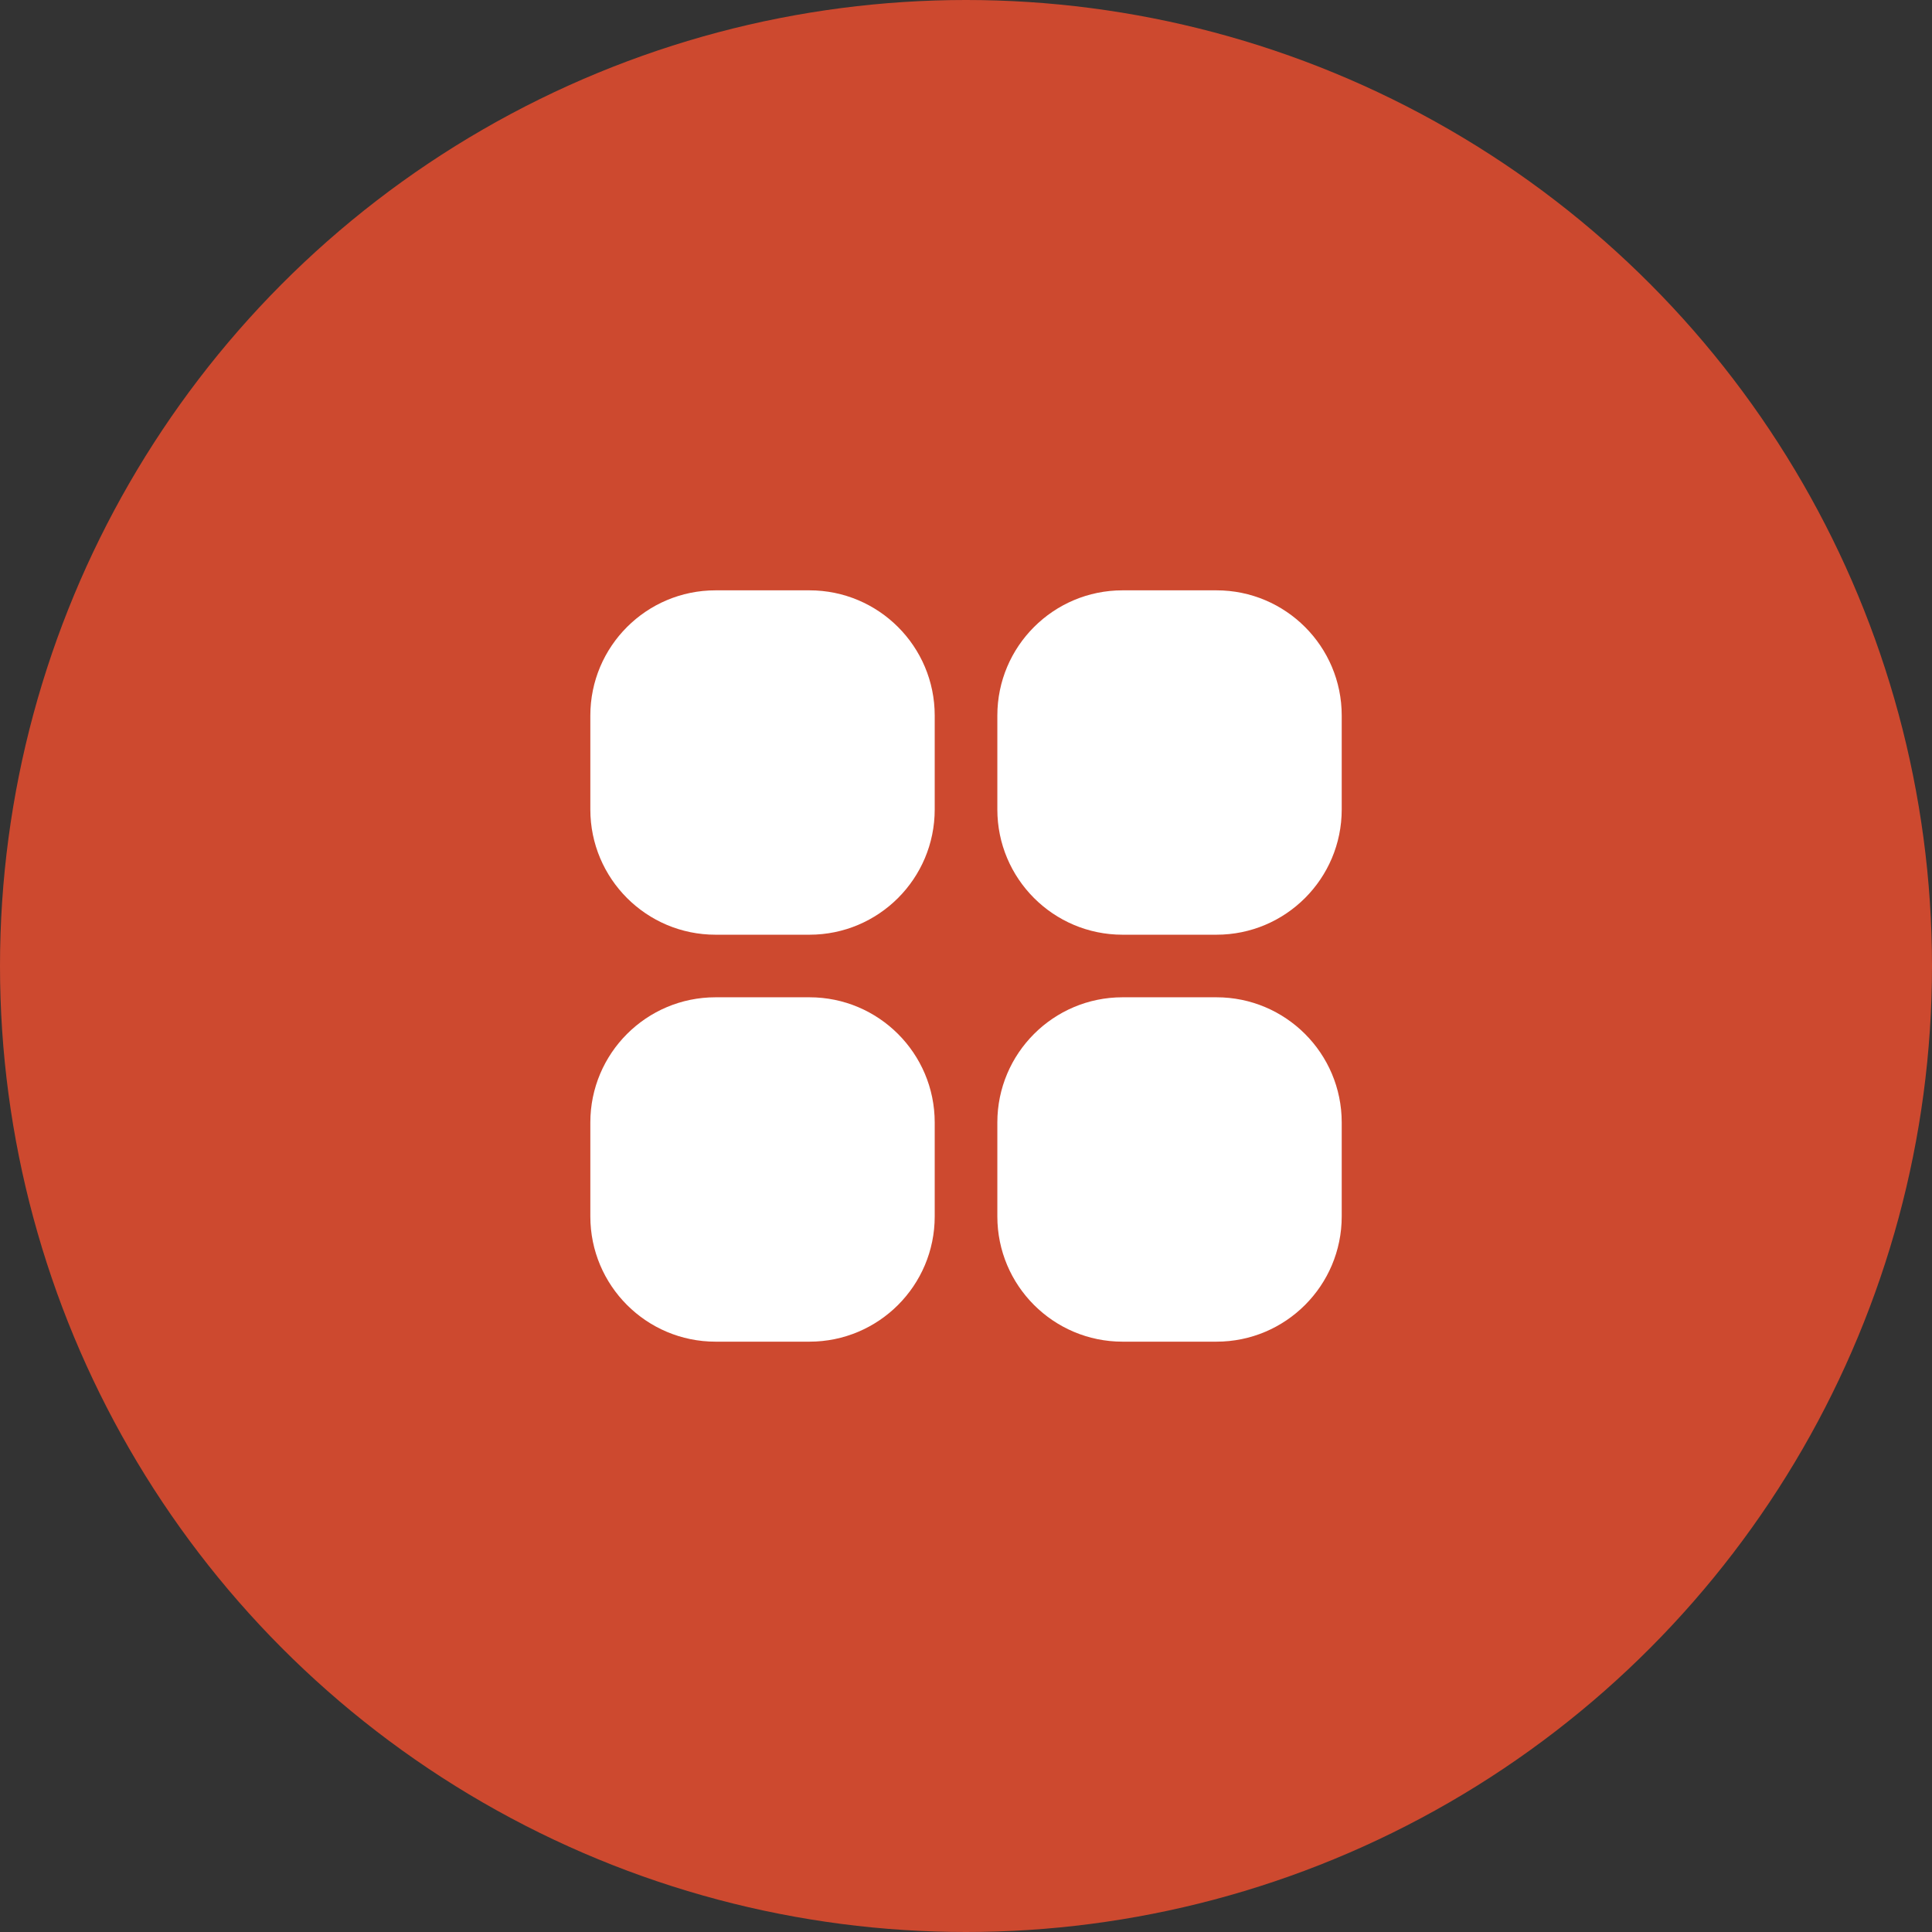
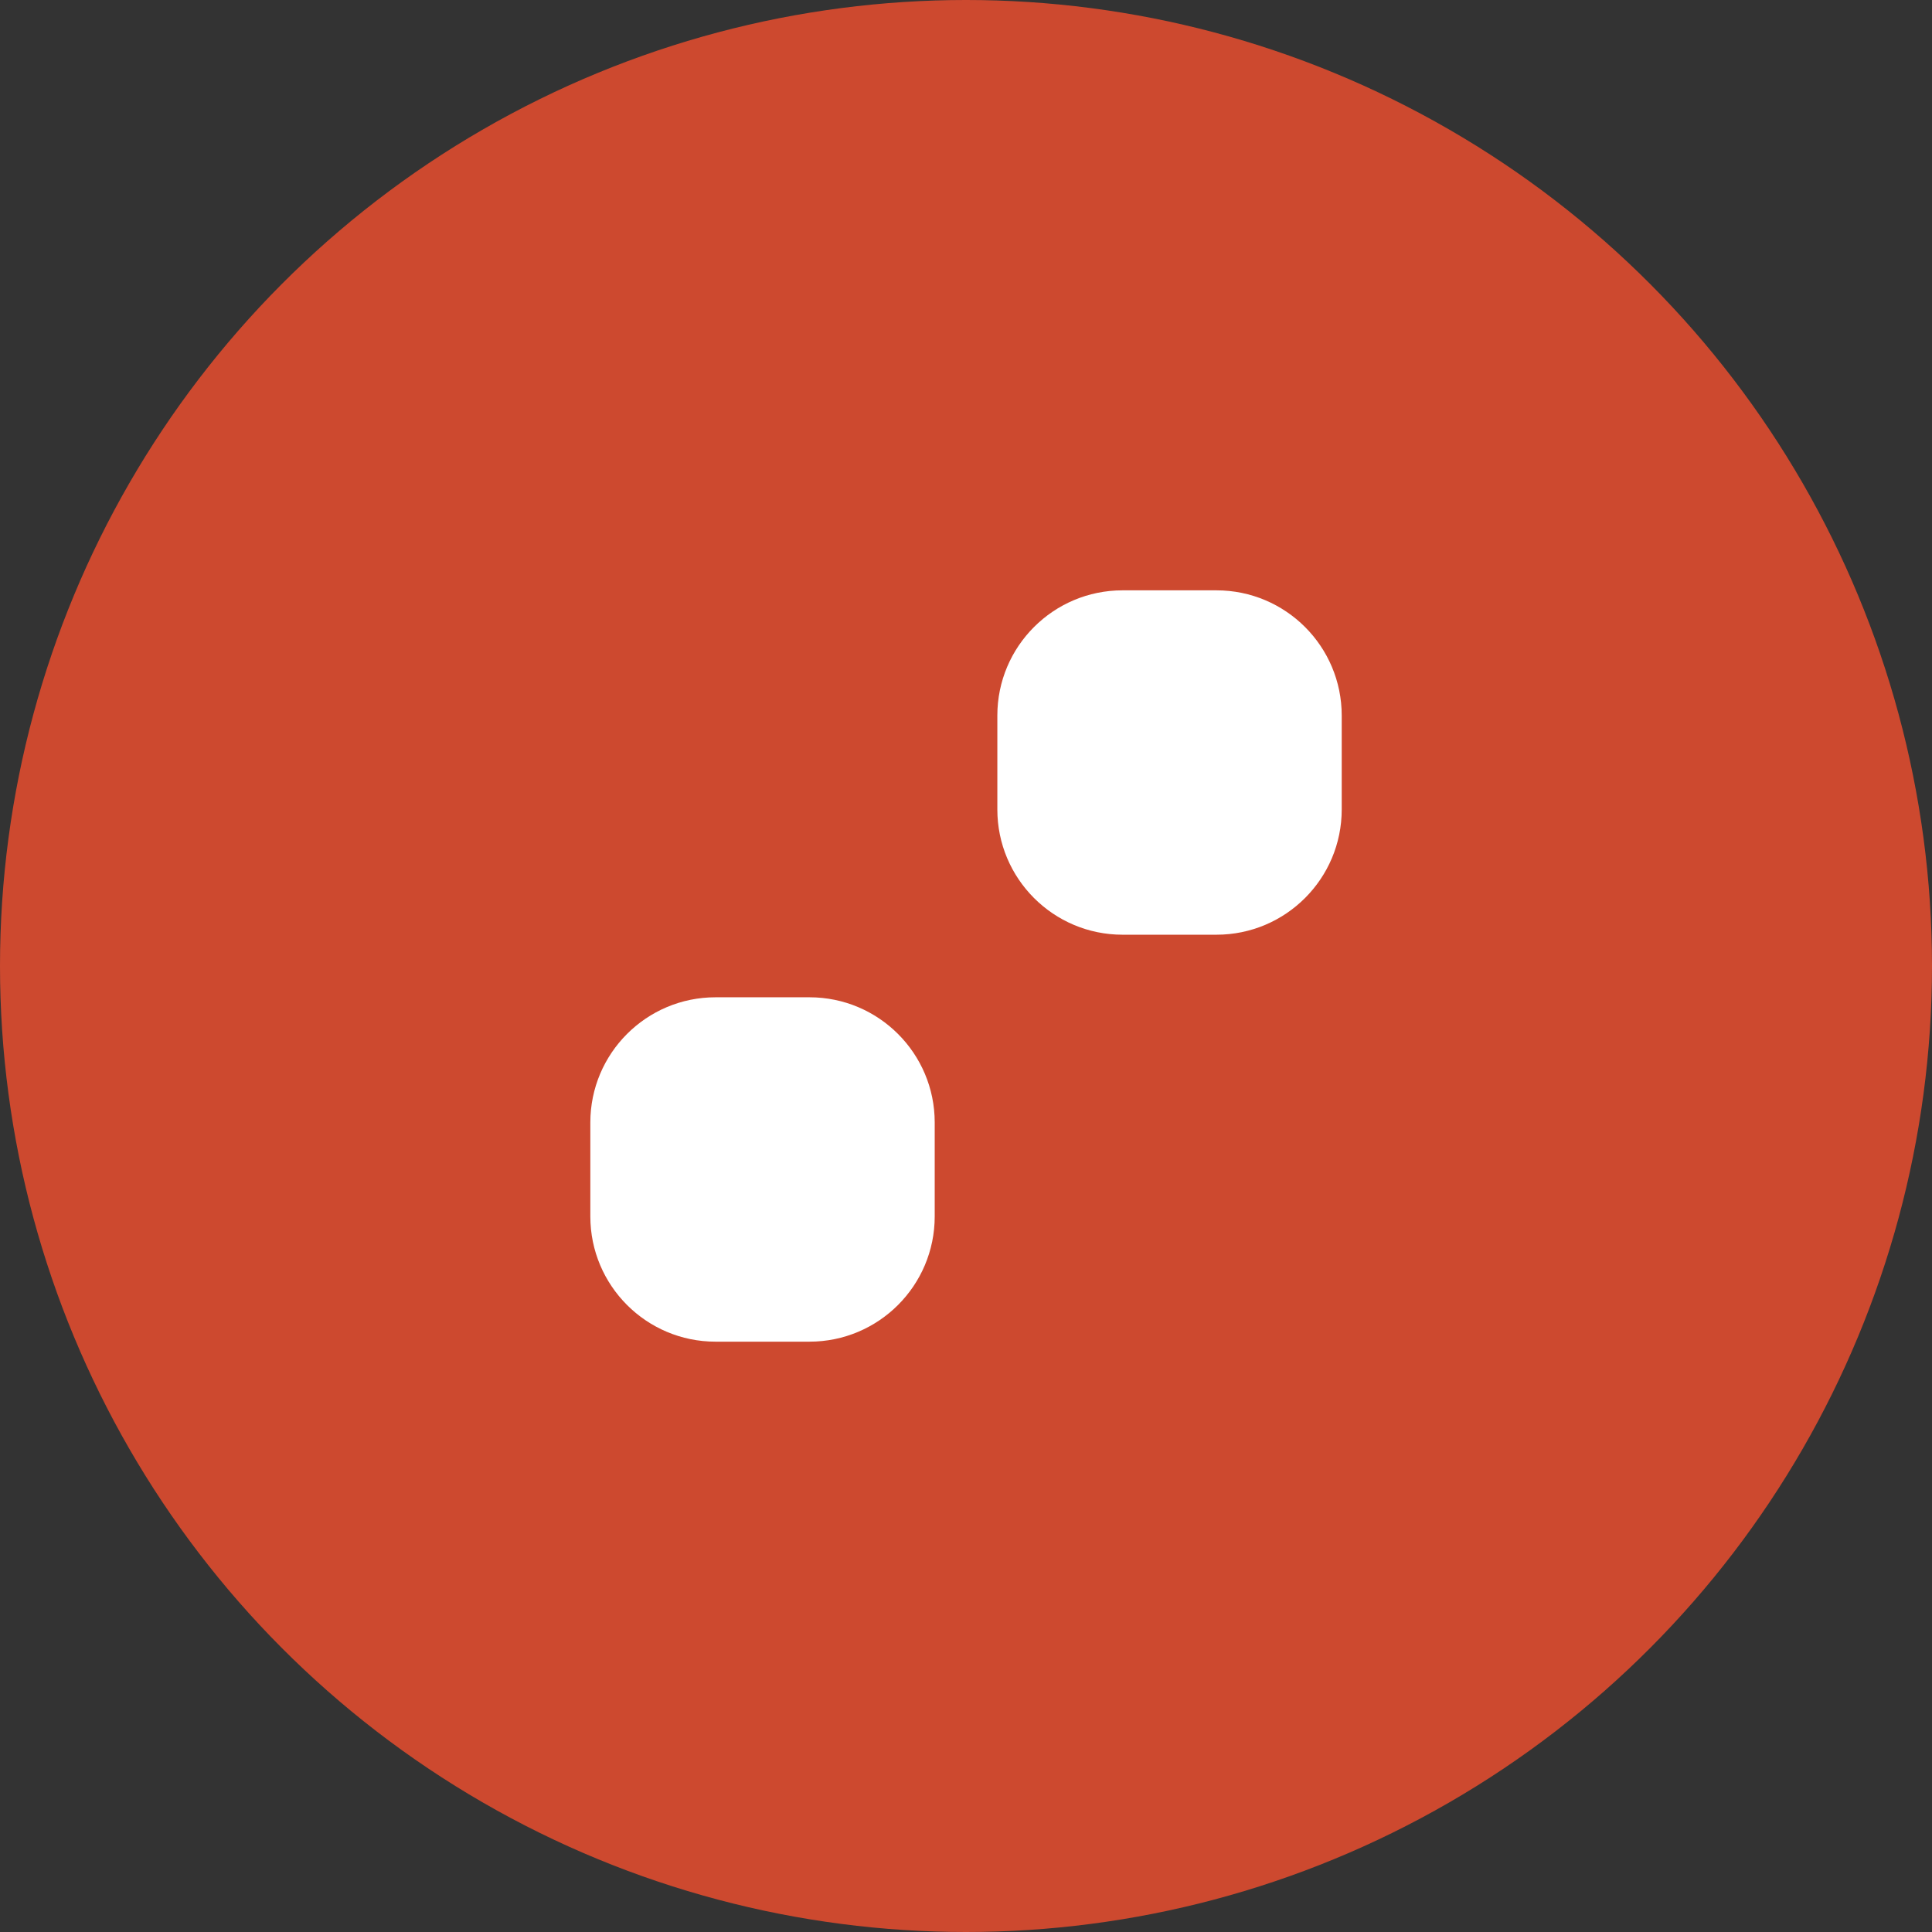
<svg xmlns="http://www.w3.org/2000/svg" width="36" height="36" viewBox="0 0 36 36" fill="none">
  <rect x="0" y="0" width="36" height="36" fill="#333333" stroke="none" />
  <g clip-path="url(#clip0_372_1793)">
    <circle cx="18" cy="18" r="18" fill="#CD492F" />
    <g clip-path="url(#clip1_372_1793)">
-       <path d="M13.333 11H15.083C16.372 11 17.417 12.045 17.417 13.333V15.083C17.417 16.372 16.372 17.417 15.083 17.417H13.333C12.045 17.417 11 16.372 11 15.083V13.333C11 12.045 12.045 11 13.333 11Z" fill="white" />
      <path d="M20.917 11H22.667C23.956 11 25.001 12.045 25.001 13.333V15.083C25.001 16.372 23.956 17.417 22.667 17.417H20.917C19.629 17.417 18.584 16.372 18.584 15.083V13.333C18.584 12.045 19.629 11 20.917 11Z" fill="white" />
      <path d="M13.333 18.583H15.083C16.372 18.583 17.417 19.628 17.417 20.916V22.666C17.417 23.955 16.372 25 15.083 25H13.333C12.045 25 11 23.955 11 22.666V20.916C11 19.628 12.045 18.583 13.333 18.583Z" fill="white" />
-       <path d="M20.917 18.583H22.667C23.956 18.583 25.001 19.628 25.001 20.916V22.666C25.001 23.955 23.956 25 22.667 25H20.917C19.629 25 18.584 23.955 18.584 22.666V20.916C18.584 19.628 19.629 18.583 20.917 18.583Z" fill="white" />
    </g>
  </g>
  <defs>
    <clipPath id="clip0_372_1793">
      <rect width="36" height="36" fill="white" />
    </clipPath>
    <clipPath id="clip1_372_1793">
      <rect width="14" height="14" fill="white" transform="translate(11 11)" />
    </clipPath>
  </defs>
</svg>